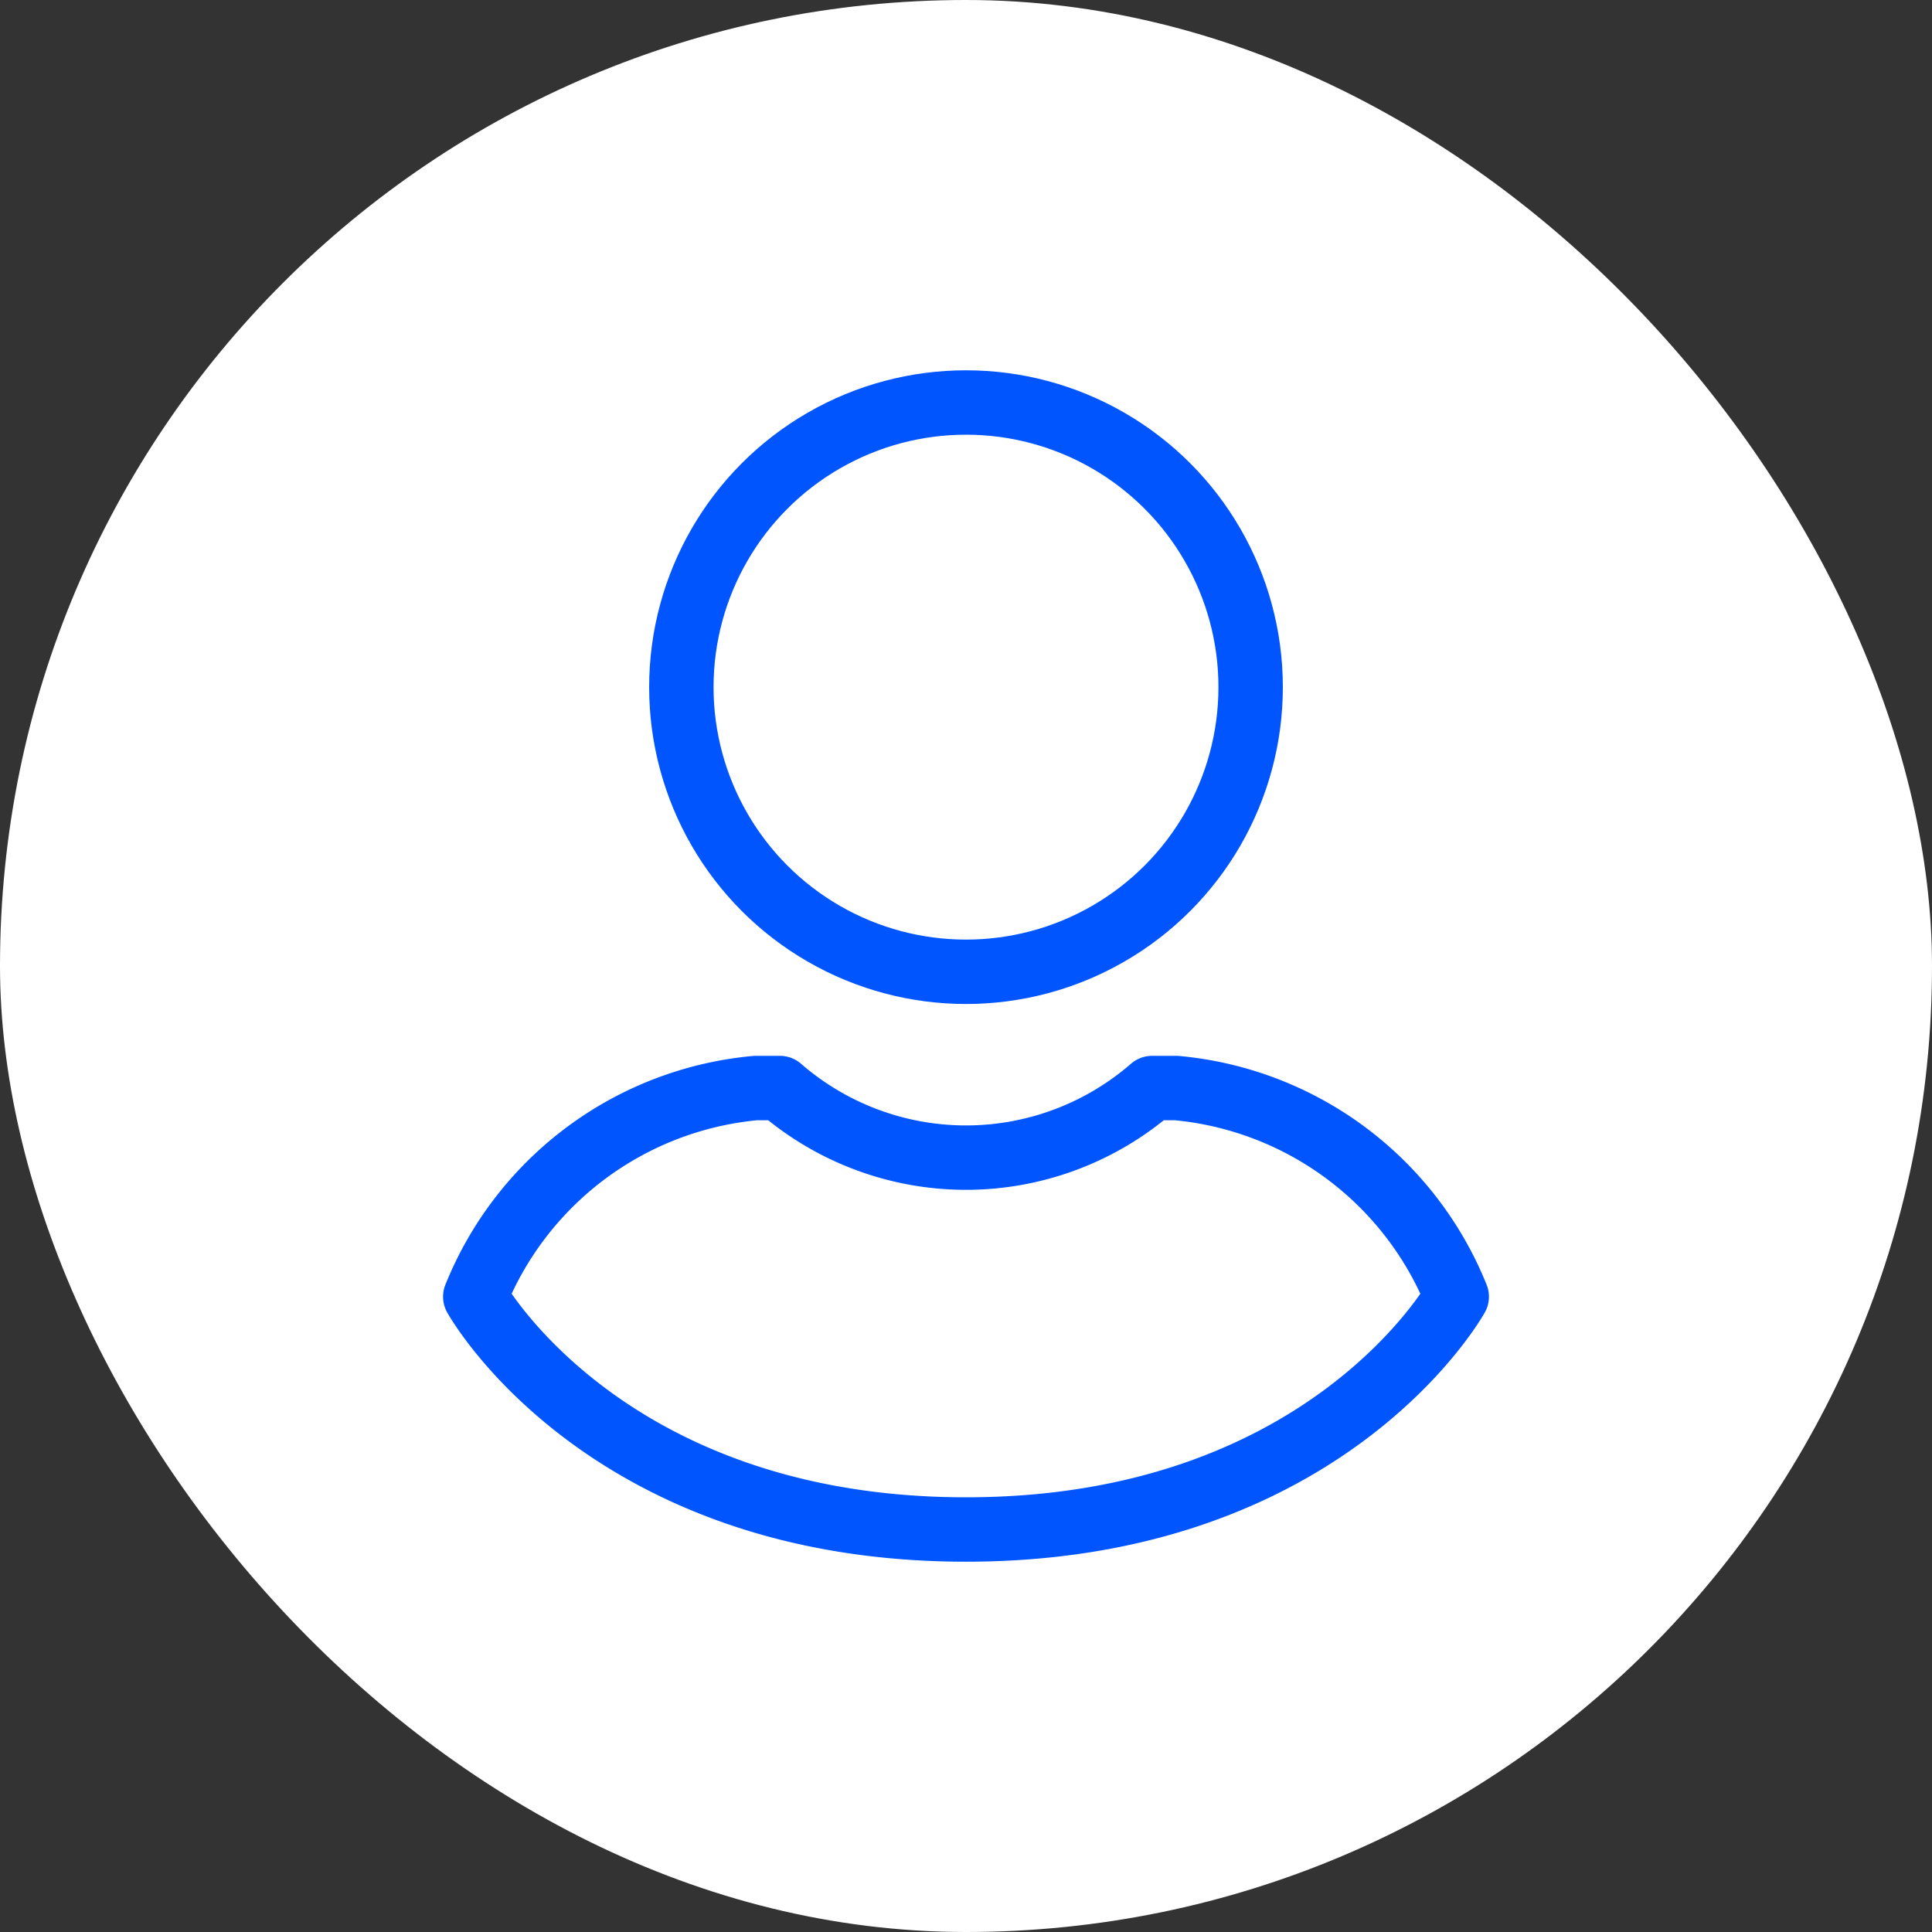
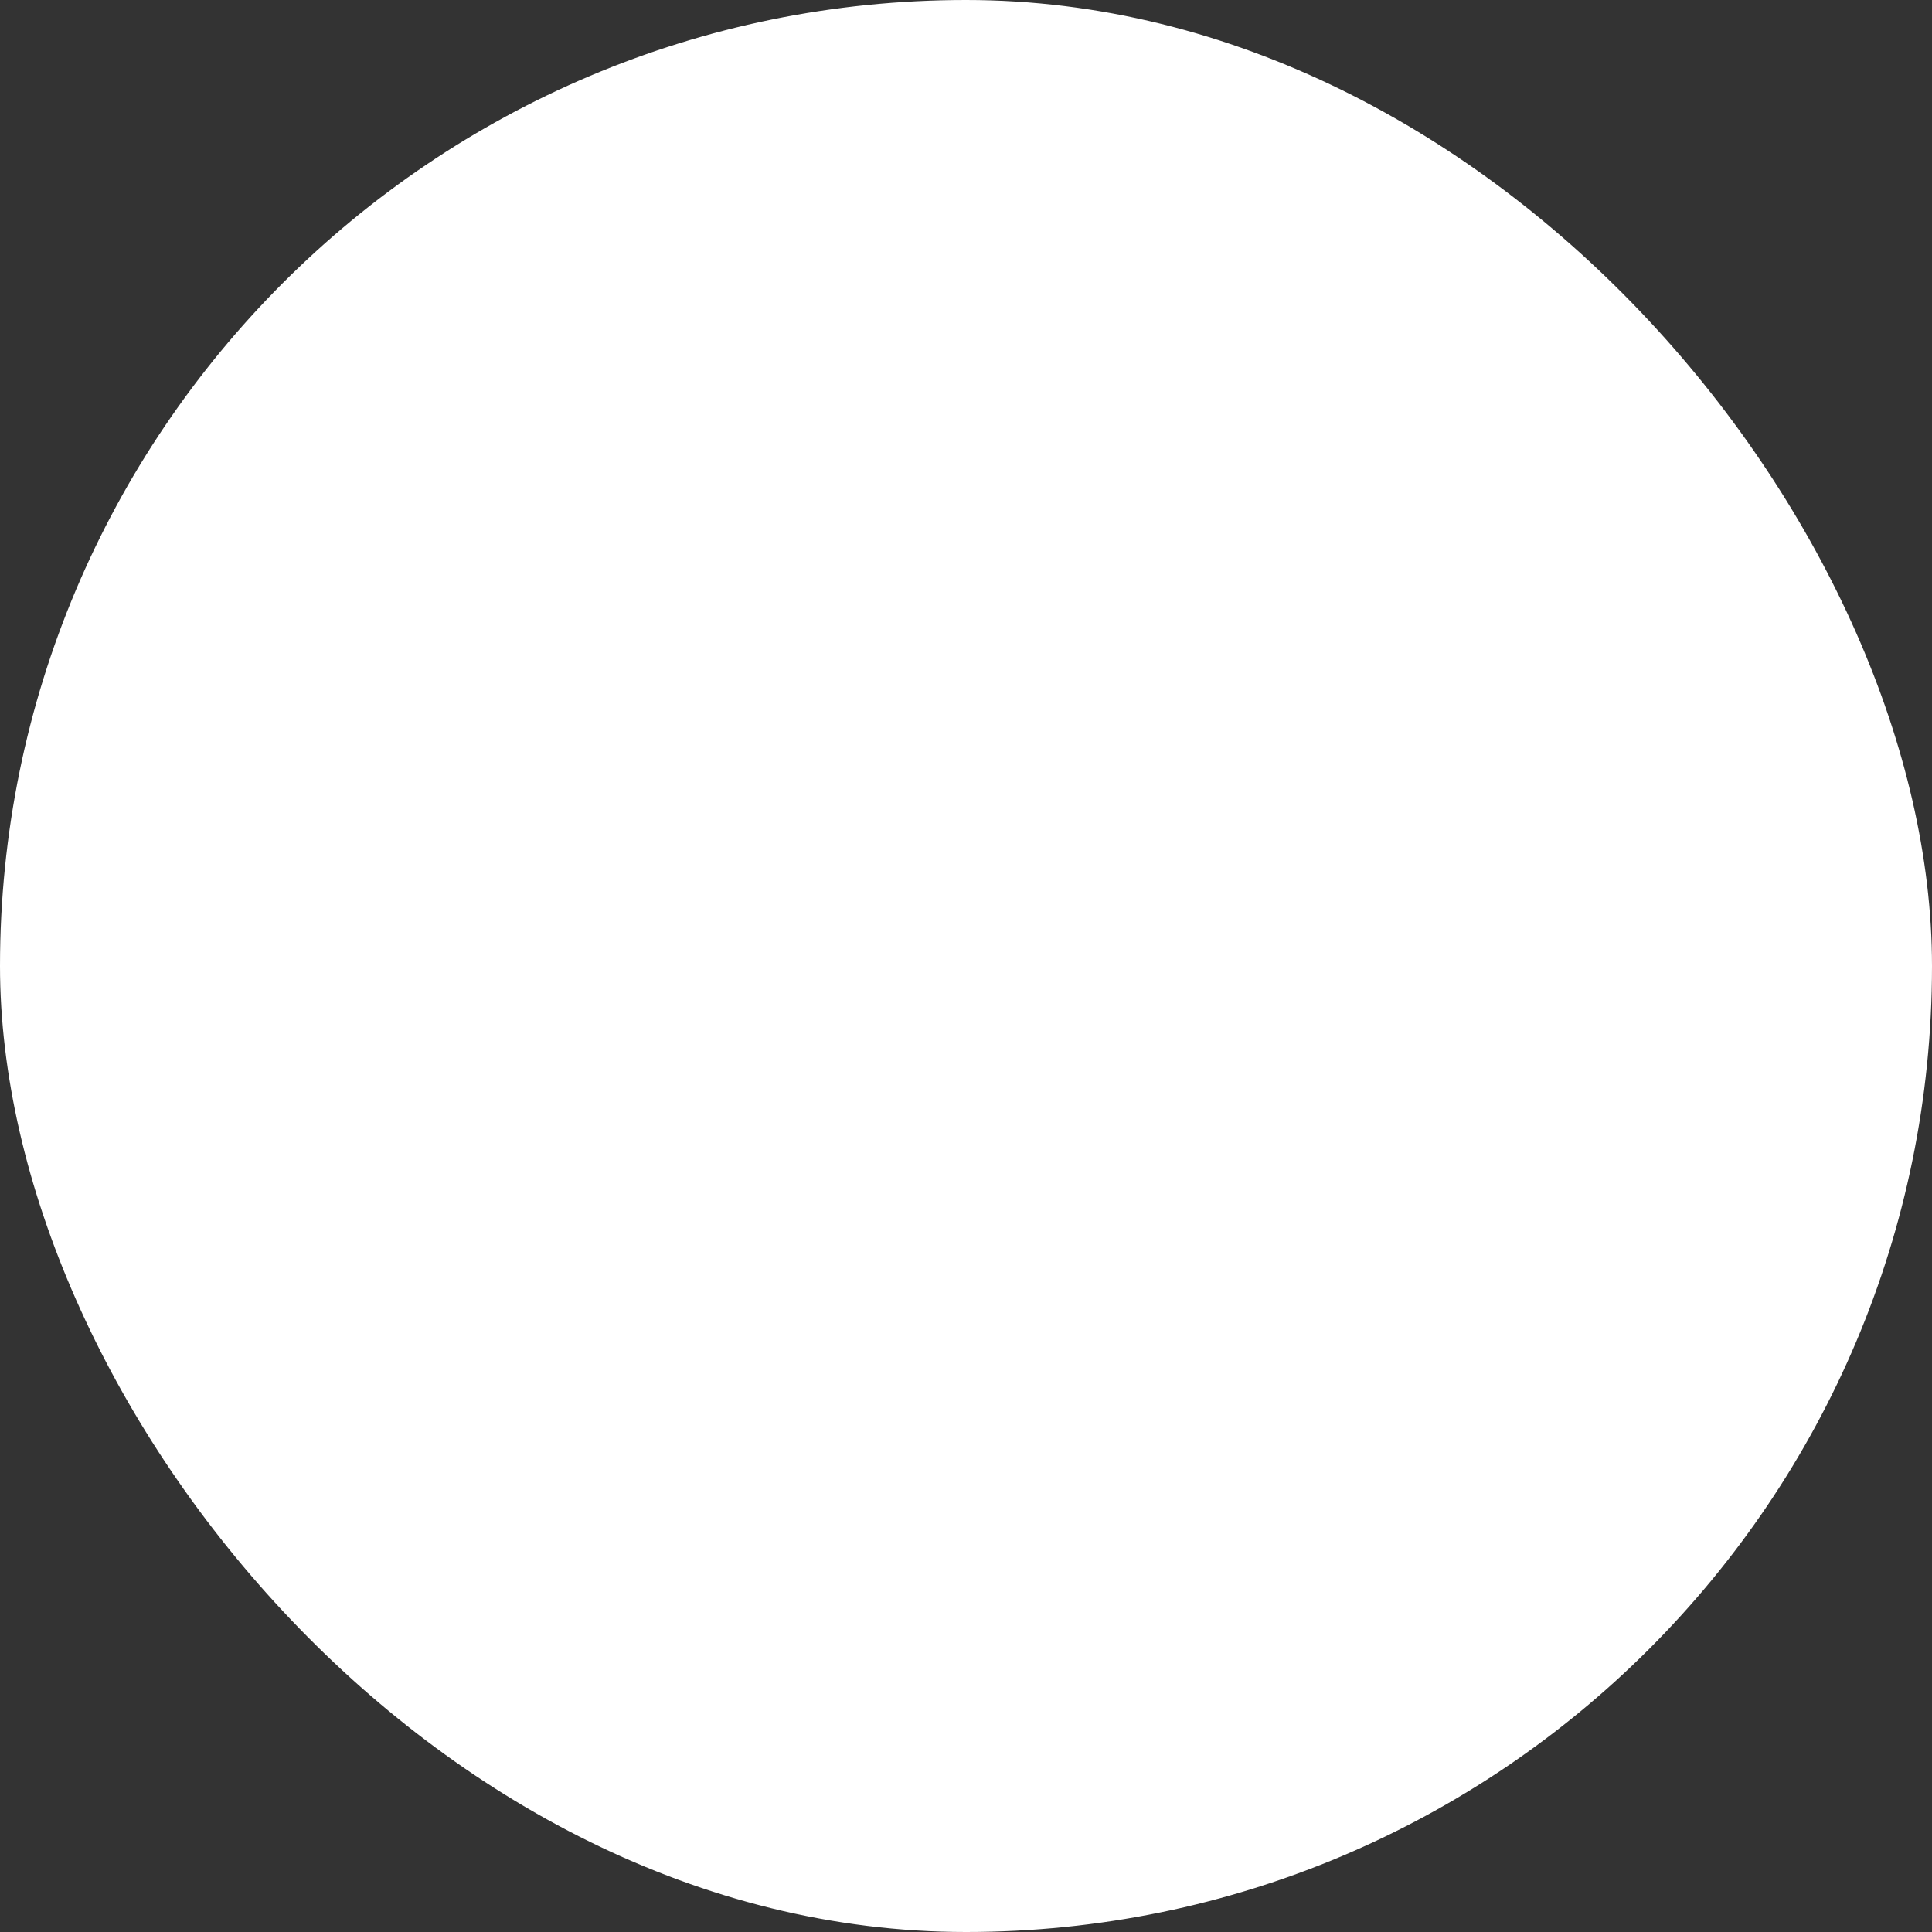
<svg xmlns="http://www.w3.org/2000/svg" viewBox="0 0 60 60">
  <rect x="0" y="0" width="60" height="60" fill="#333333" stroke="none" />
  <defs>
    <style>.cls-1{fill:#fff;}.cls-2{fill:none;stroke:#05f;stroke-linejoin:round;stroke-width:2px;}</style>
  </defs>
  <title>Ресурс 36</title>
  <g id="Слой_2" data-name="Слой 2">
    <g id="Слой_1-2" data-name="Слой 1">
      <rect class="cls-1" width="60" height="60" rx="30" ry="30" />
-       <circle class="cls-2" cx="30" cy="21.34" r="8.84" />
-       <path class="cls-2" d="M36.53,33.79h-.75a8.81,8.81,0,0,1-11.56,0h-.75a10.41,10.41,0,0,0-8.71,6.48s4,7.23,15.24,7.23,15.24-7.23,15.24-7.23A10.41,10.41,0,0,0,36.53,33.79Z" />
    </g>
  </g>
</svg>